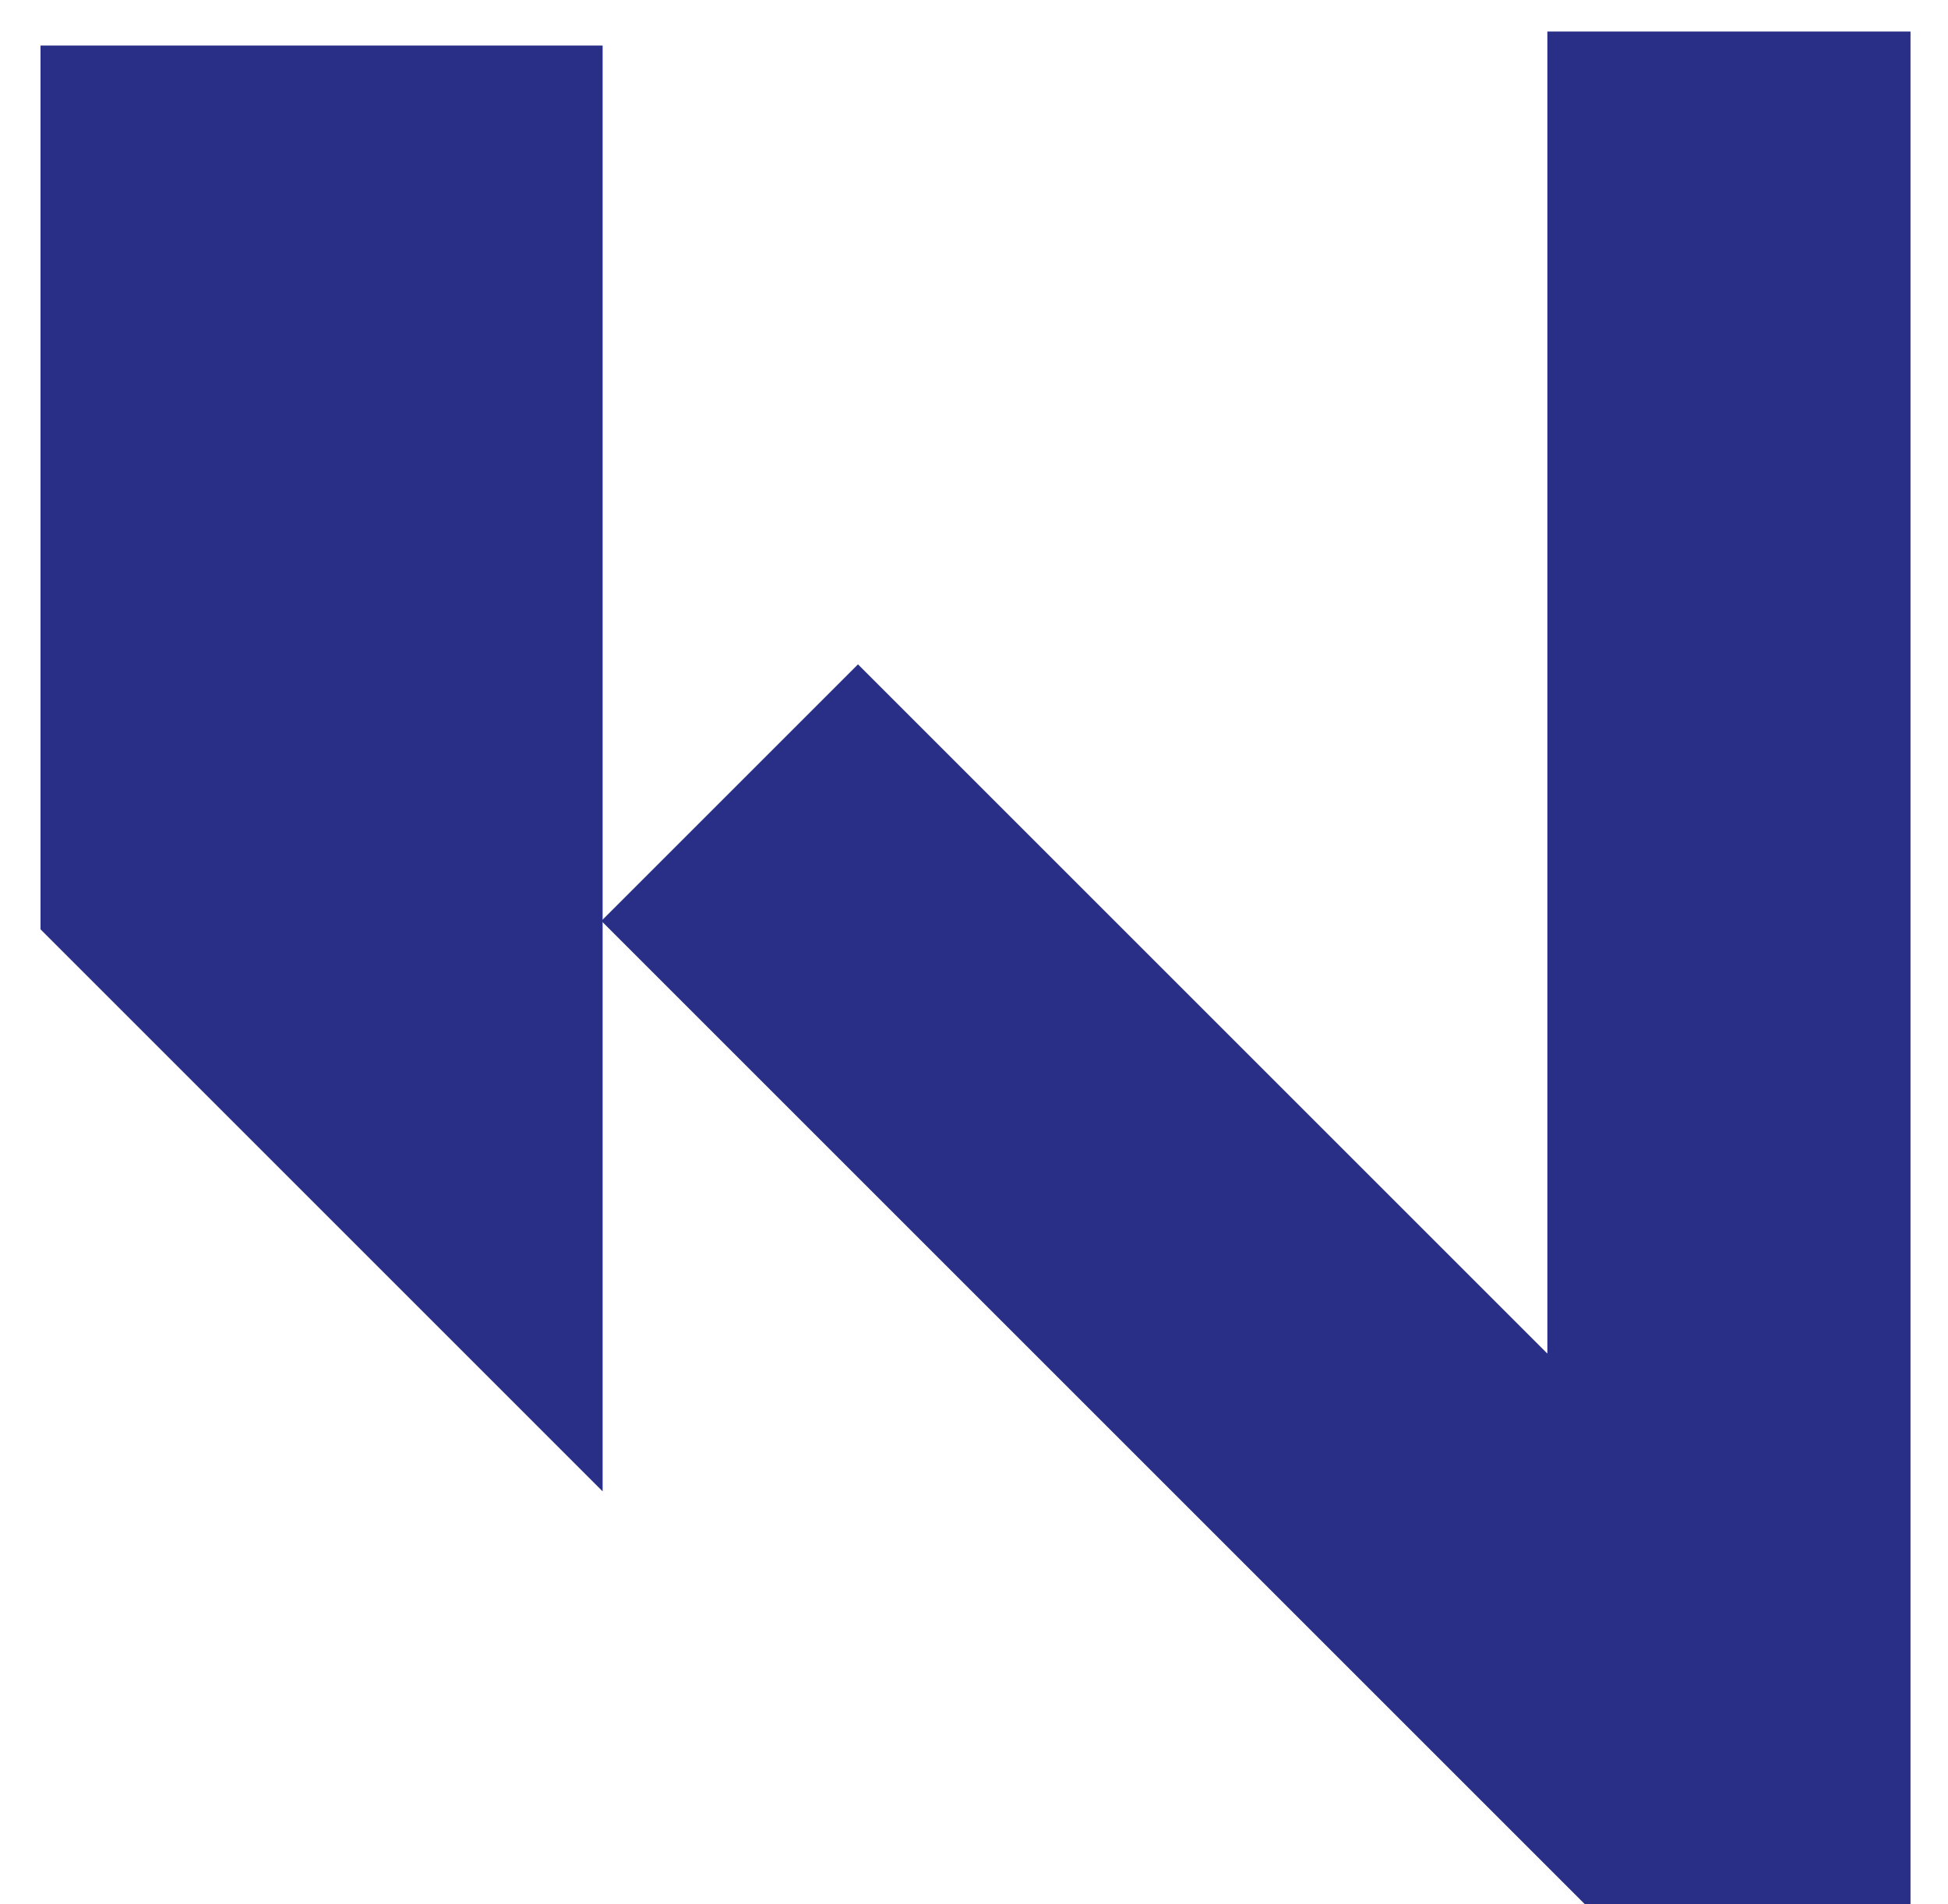
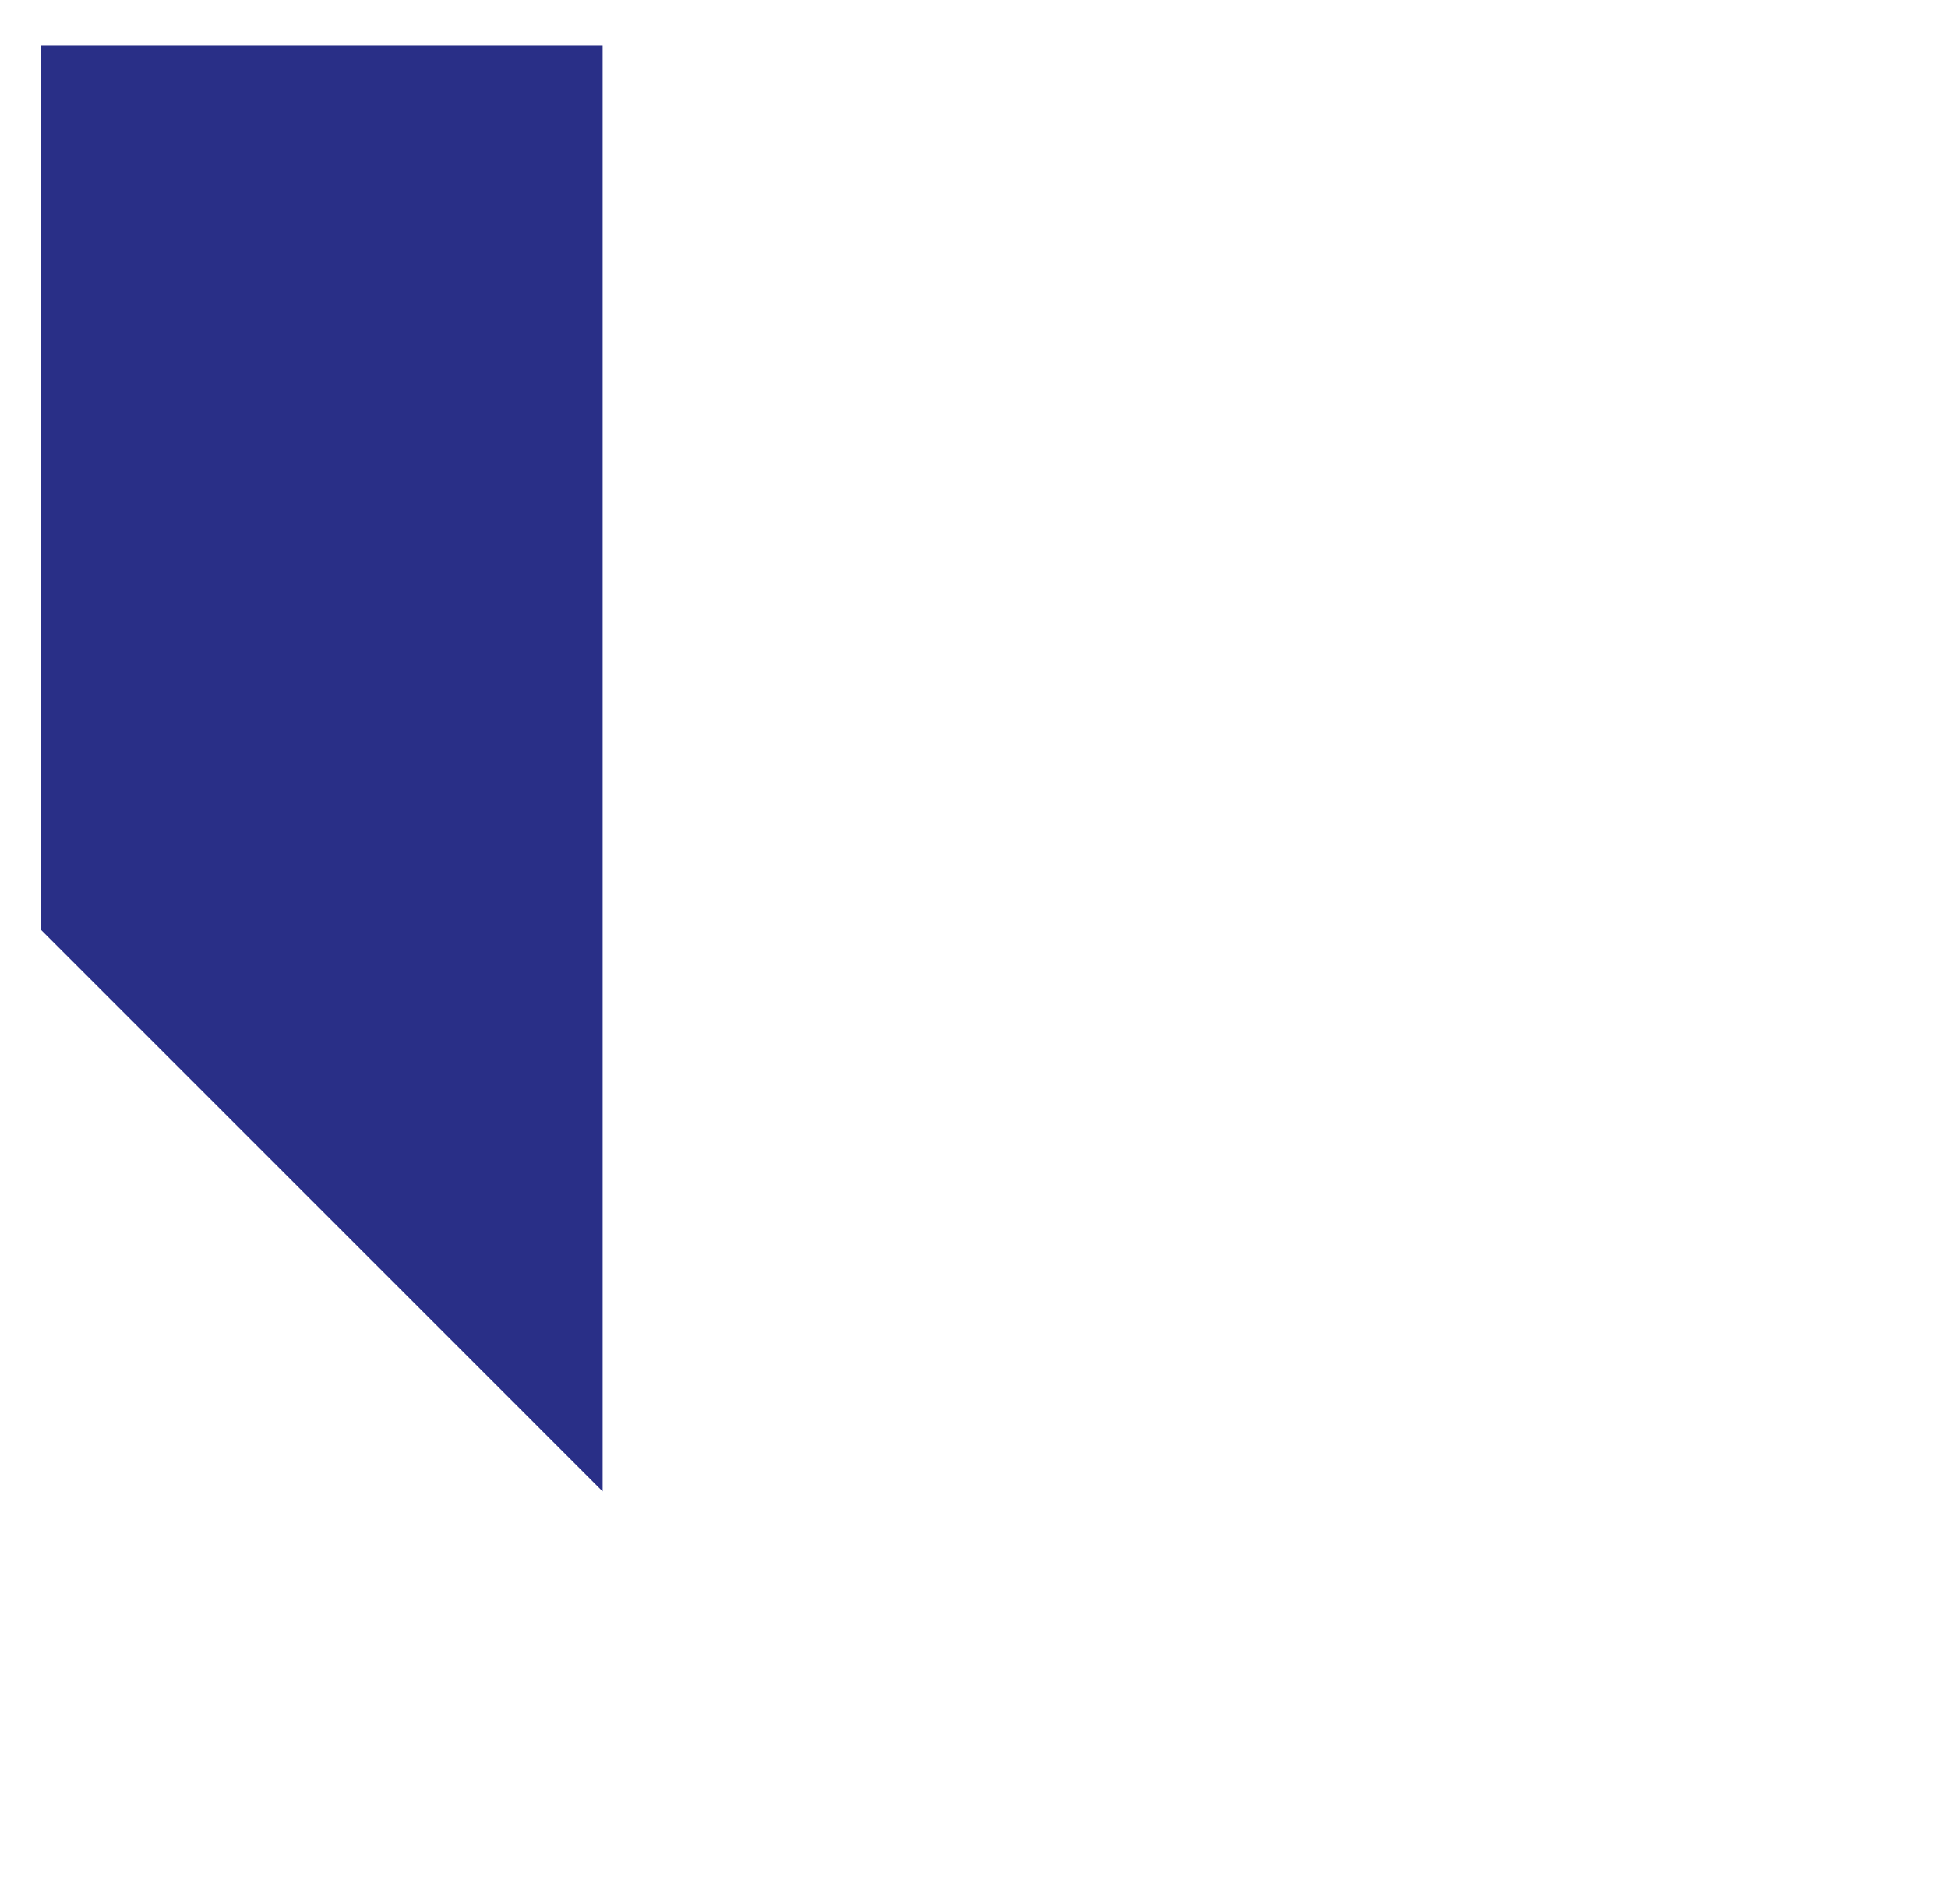
<svg xmlns="http://www.w3.org/2000/svg" width="45" height="44" viewBox="0 0 45 44" fill="none">
  <path d="M0.936 1.052L0.936 21.472L13.921 34.458L13.921 1.052L0.936 1.052Z" fill="#292F87" />
-   <path d="M13.892 21.278L36.724 44.11L44.134 44.11L44.134 0.728L35.745 0.728L35.745 31.275L19.82 15.35L13.892 21.278Z" fill="#292F87" />
</svg>